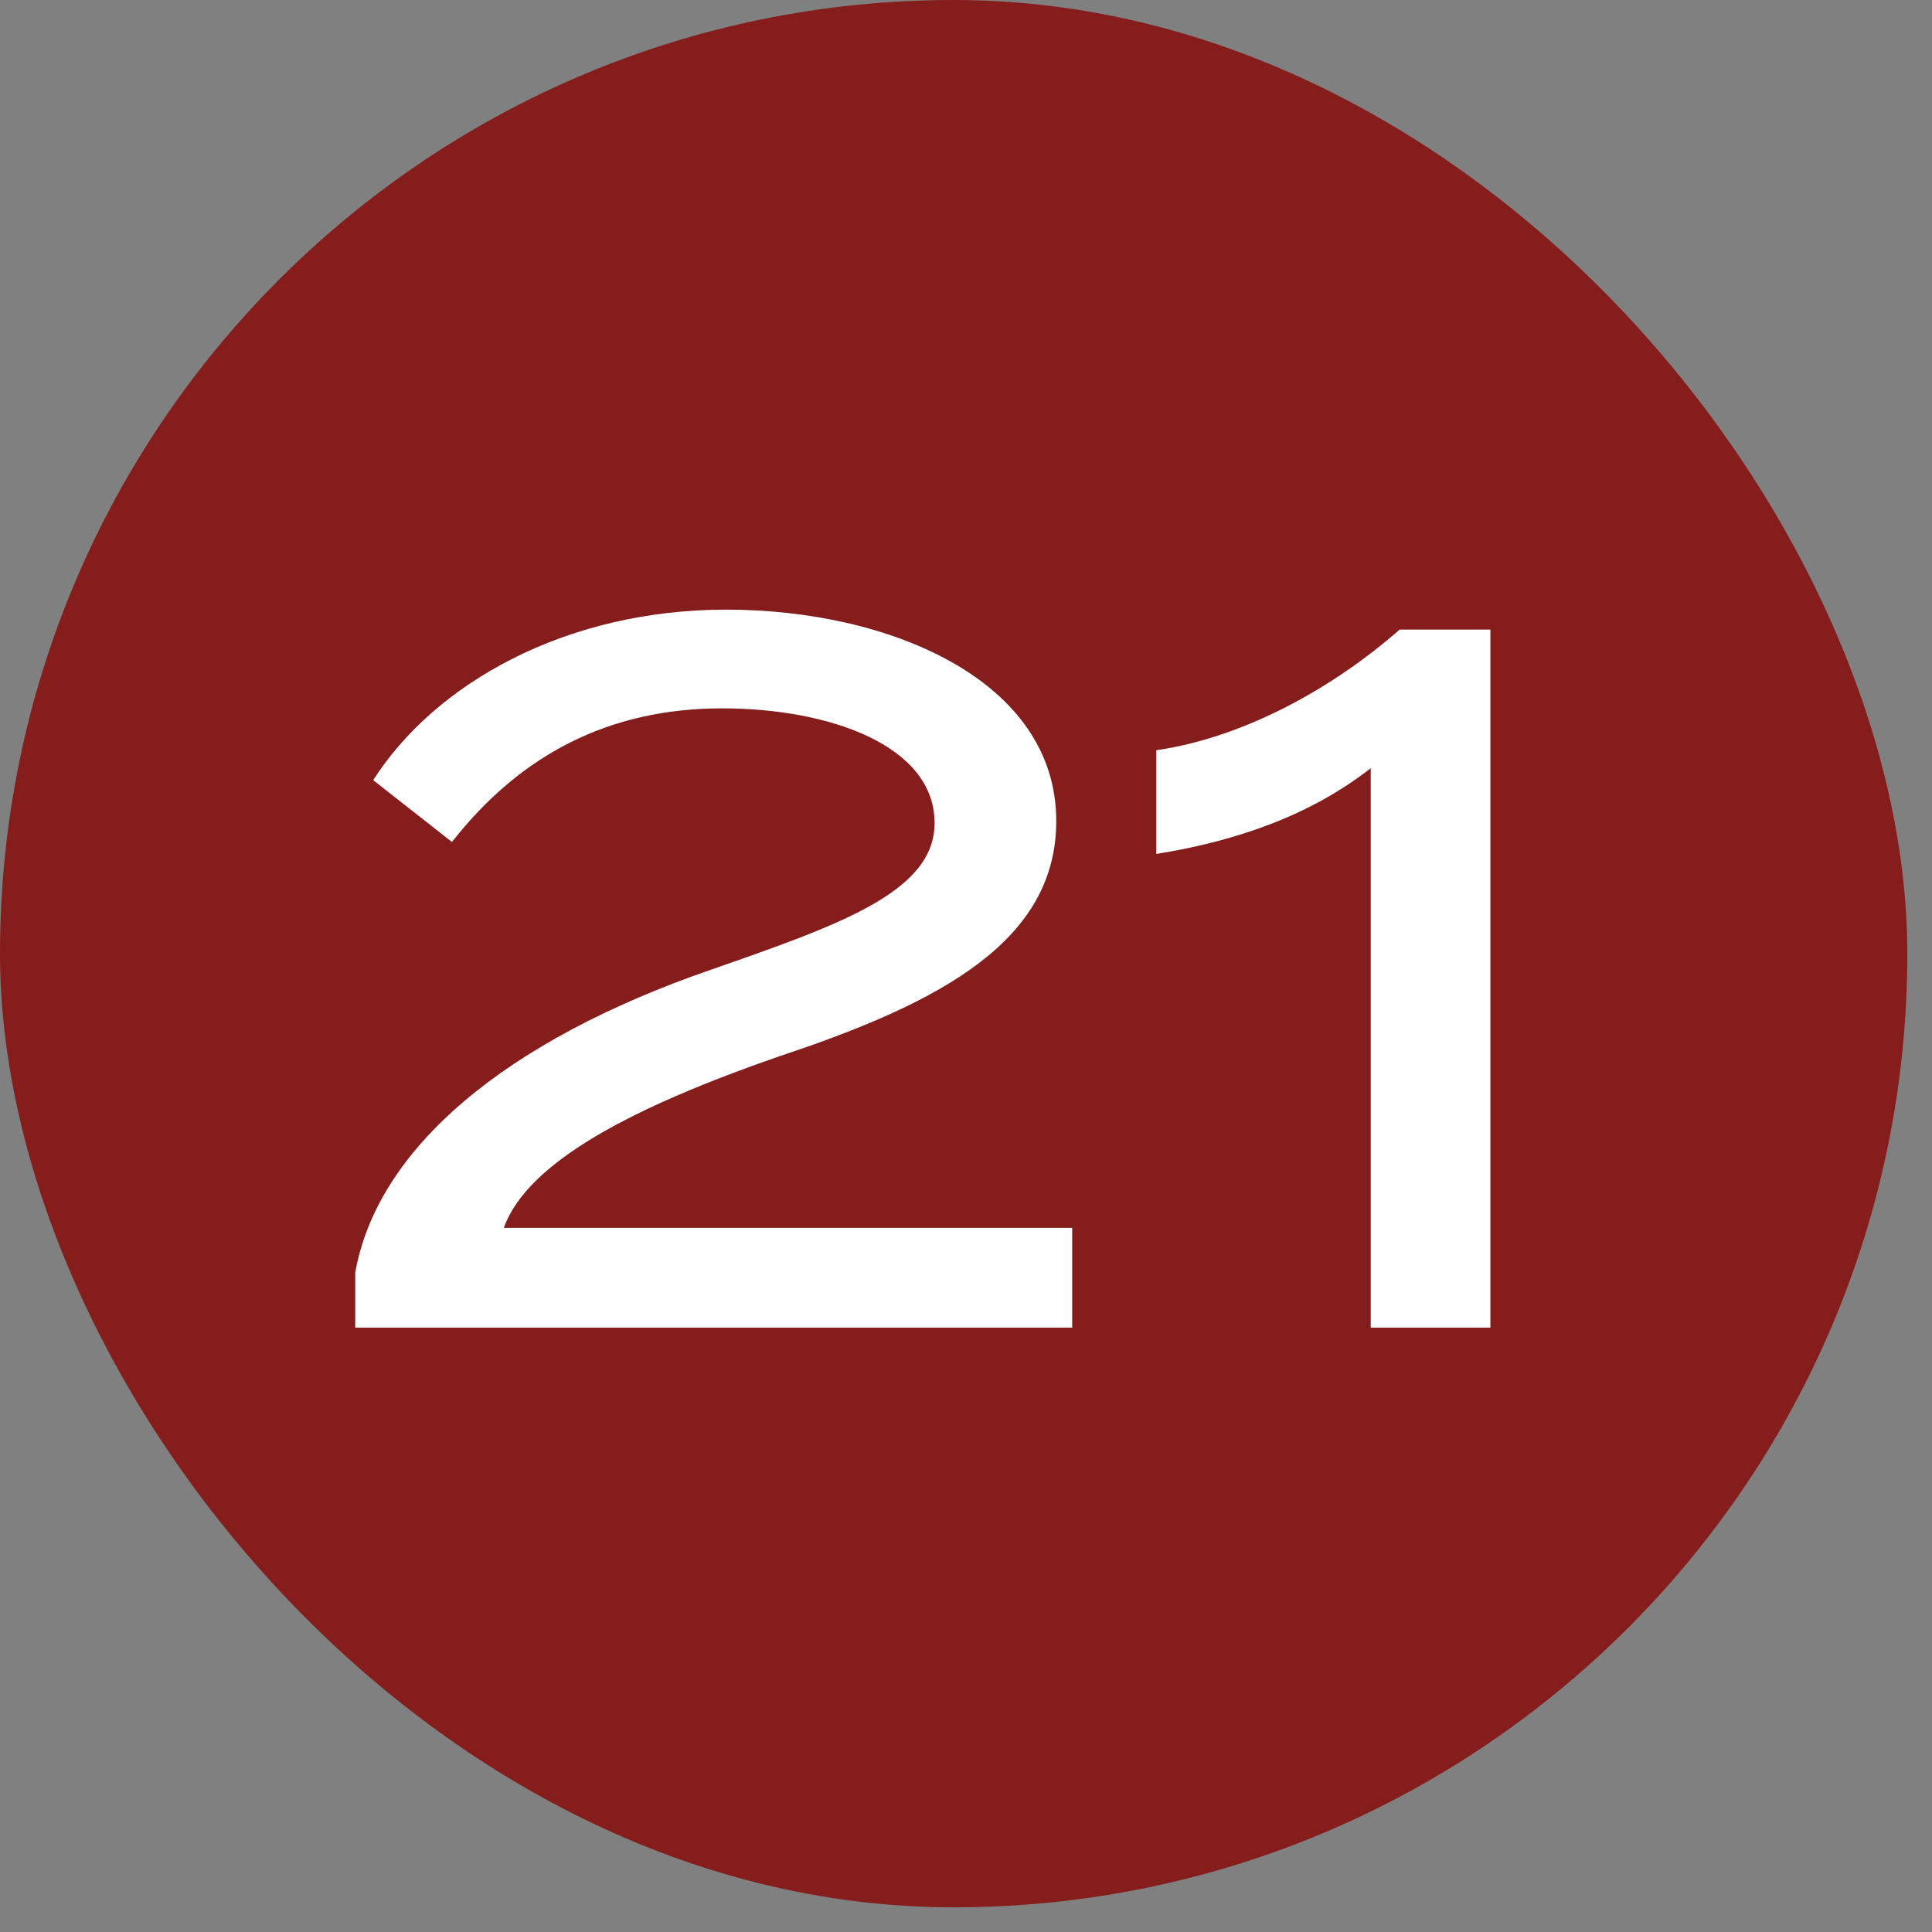
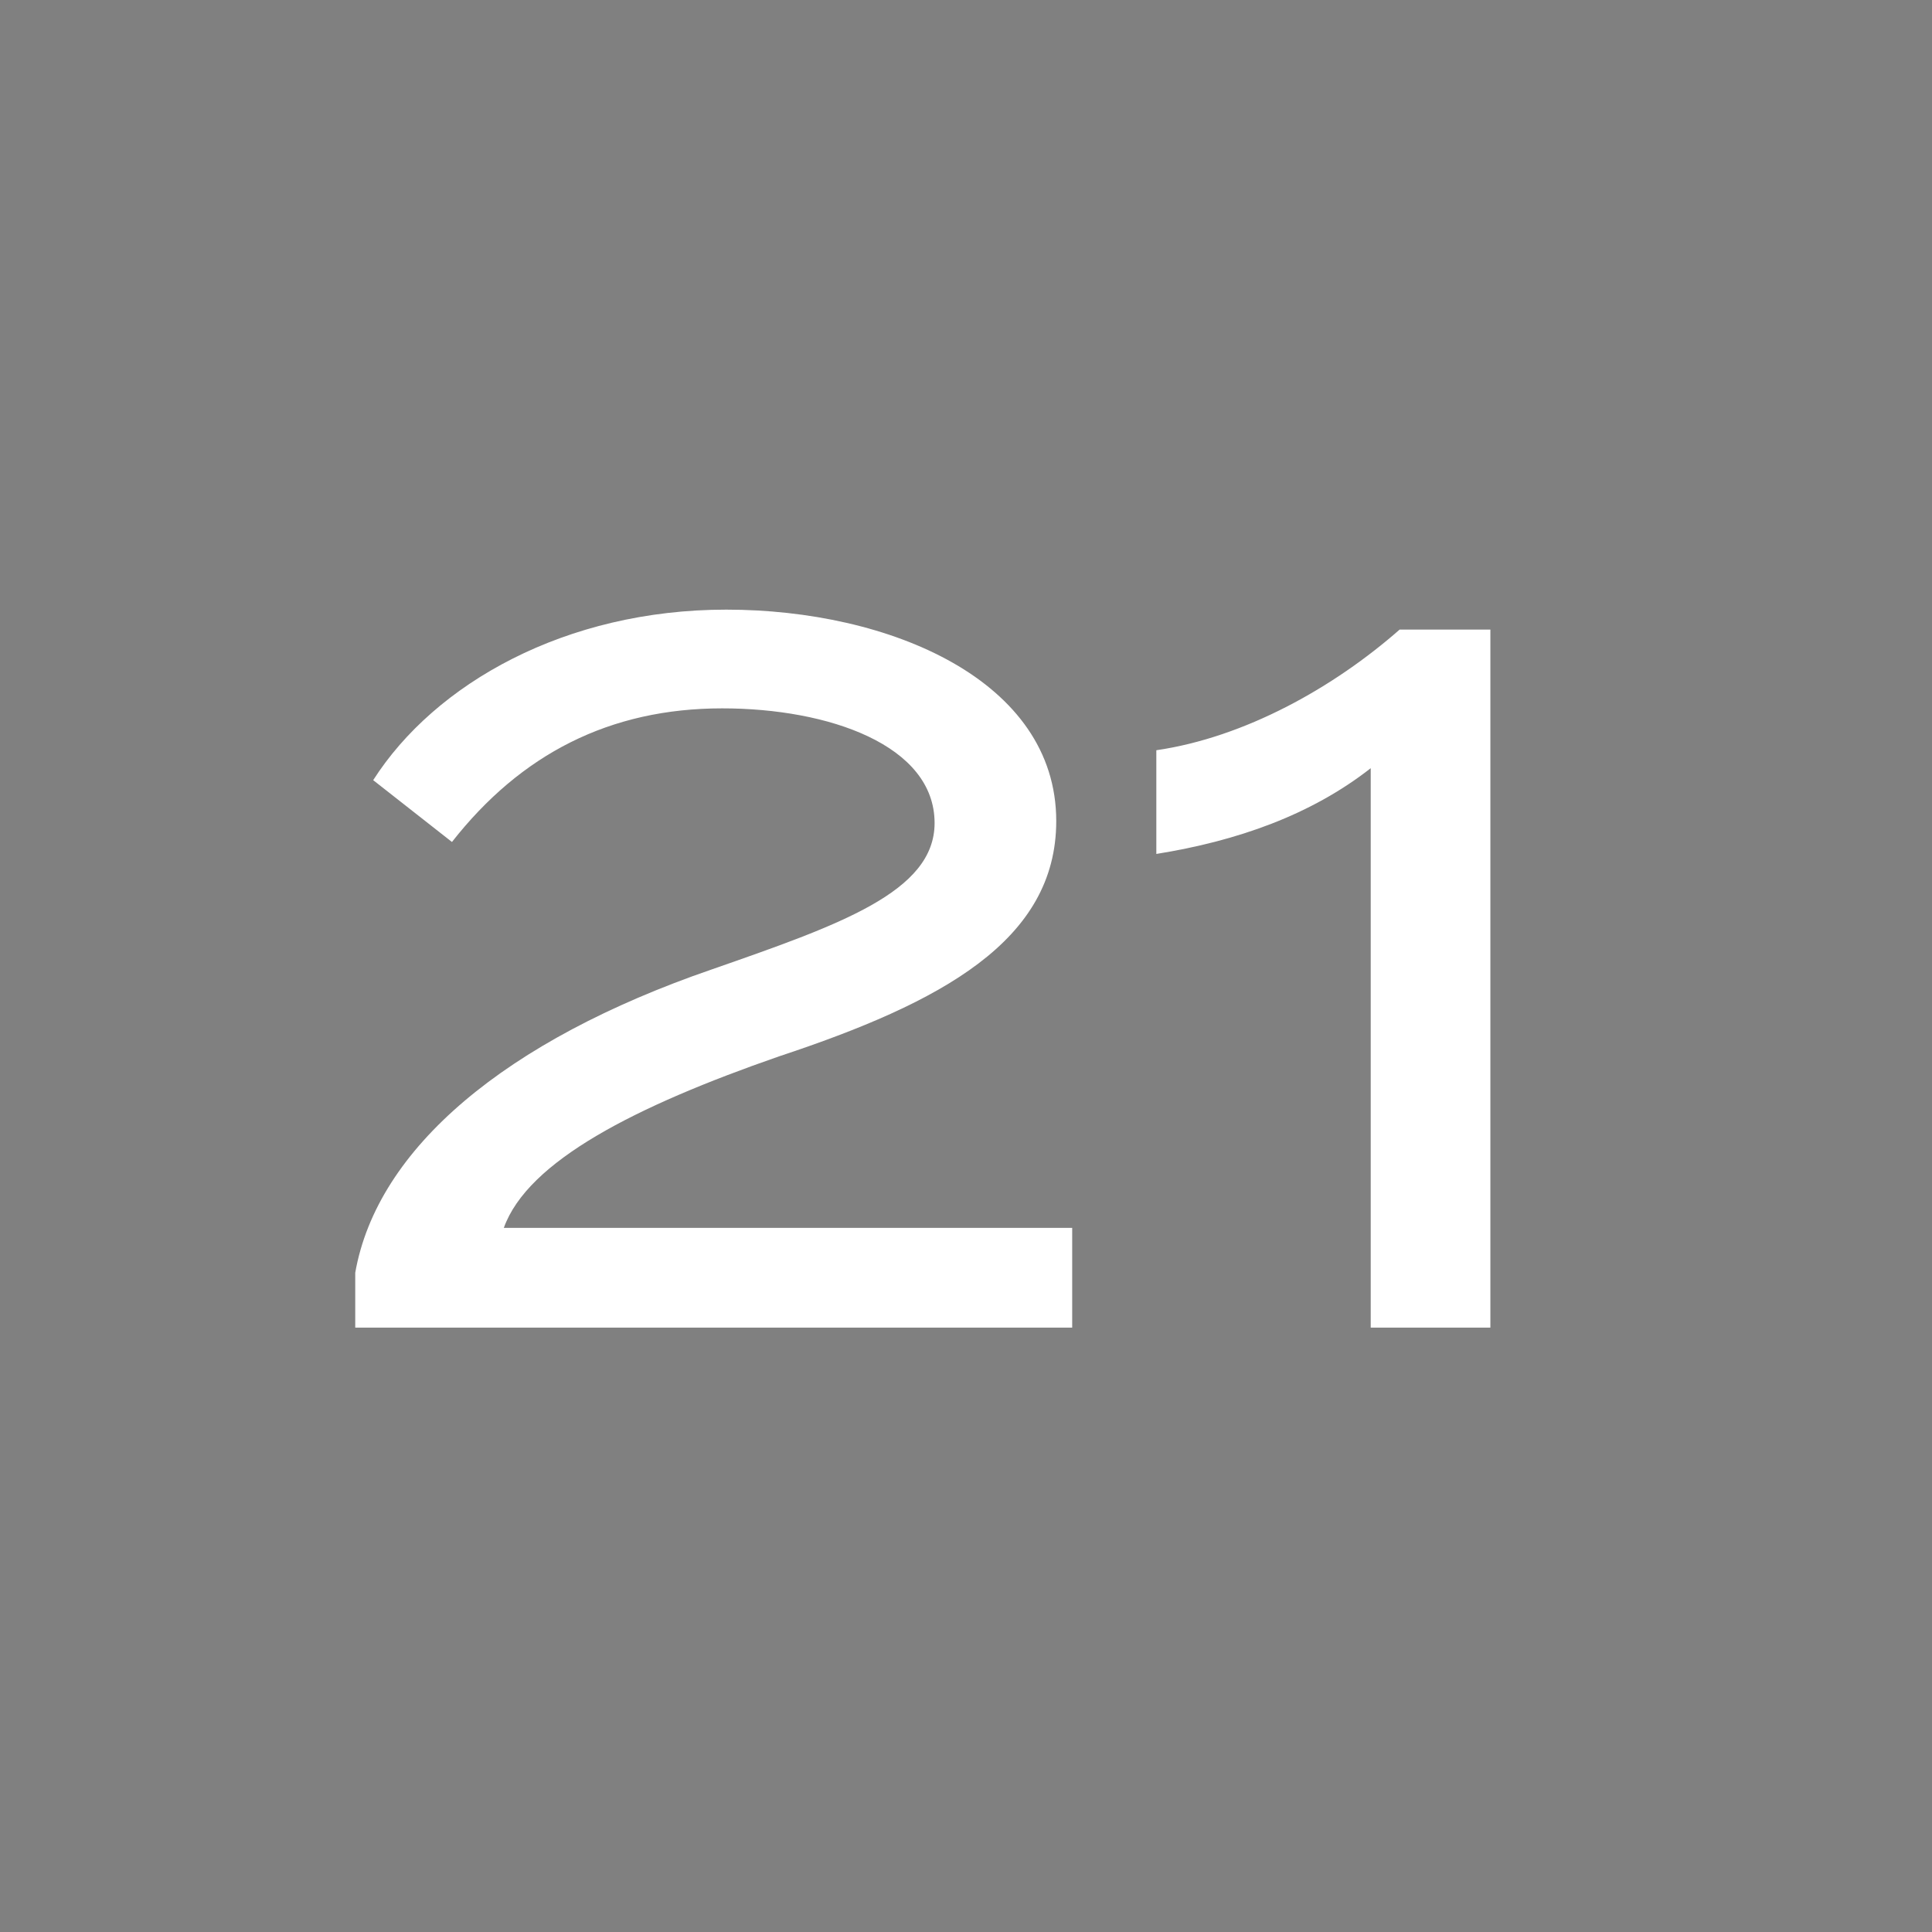
<svg xmlns="http://www.w3.org/2000/svg" width="31" height="31" viewBox="0 0 31 31" fill="none">
  <rect x="0" y="0" width="31" height="31" fill="#808080" stroke="none" />
-   <rect width="30.604" height="30.604" rx="15.302" fill="#861D1D" />
  <path d="M5.988 12.518C6.98 10.966 9.076 9.782 11.652 9.782C14.276 9.782 16.948 10.918 16.948 13.174C16.948 15.094 15.108 16.086 12.5 16.95C10.196 17.75 8.468 18.63 8.084 19.702H17.204V21.302H5.7V20.422C6.052 18.422 8.116 16.694 11.412 15.558C13.476 14.838 14.996 14.31 14.996 13.206C14.996 11.958 13.3 11.366 11.588 11.366C9.78 11.366 8.356 12.102 7.252 13.51L5.988 12.518ZM21.994 21.302V12.326C21.034 13.078 19.85 13.494 18.554 13.702V12.038C19.978 11.83 21.402 11.03 22.458 10.102H23.914V21.302H21.994Z" fill="white" />
</svg>